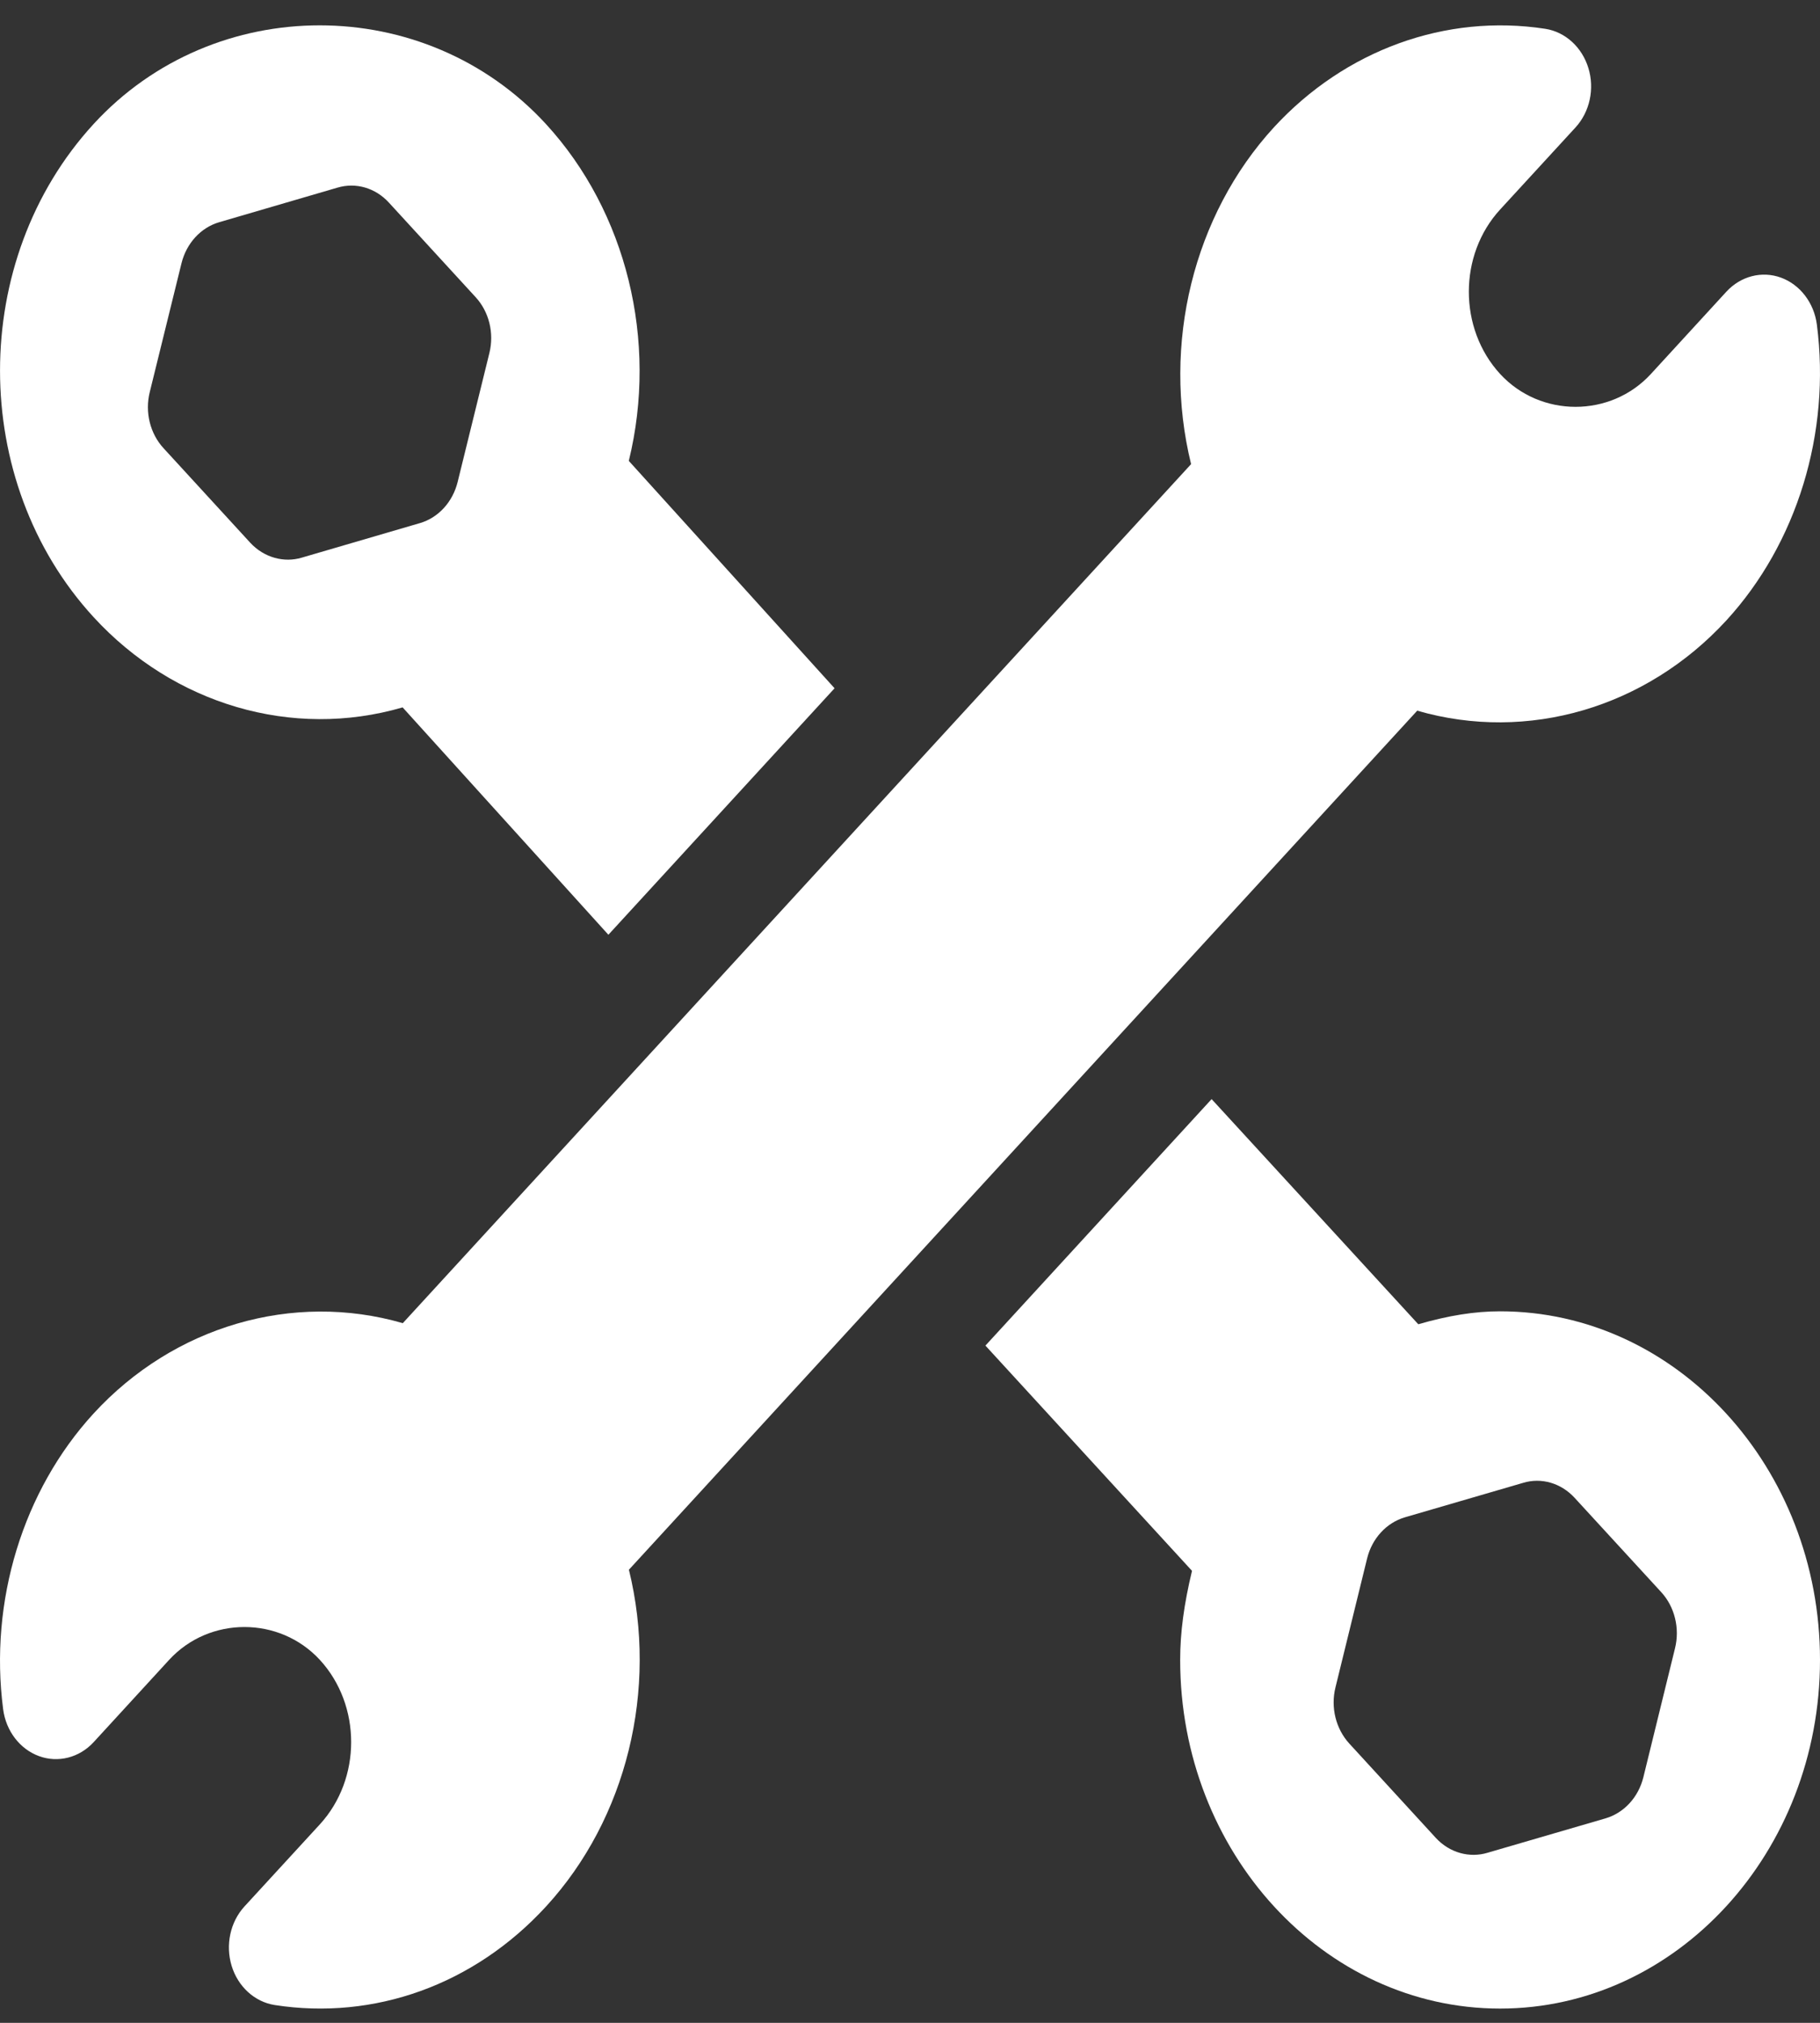
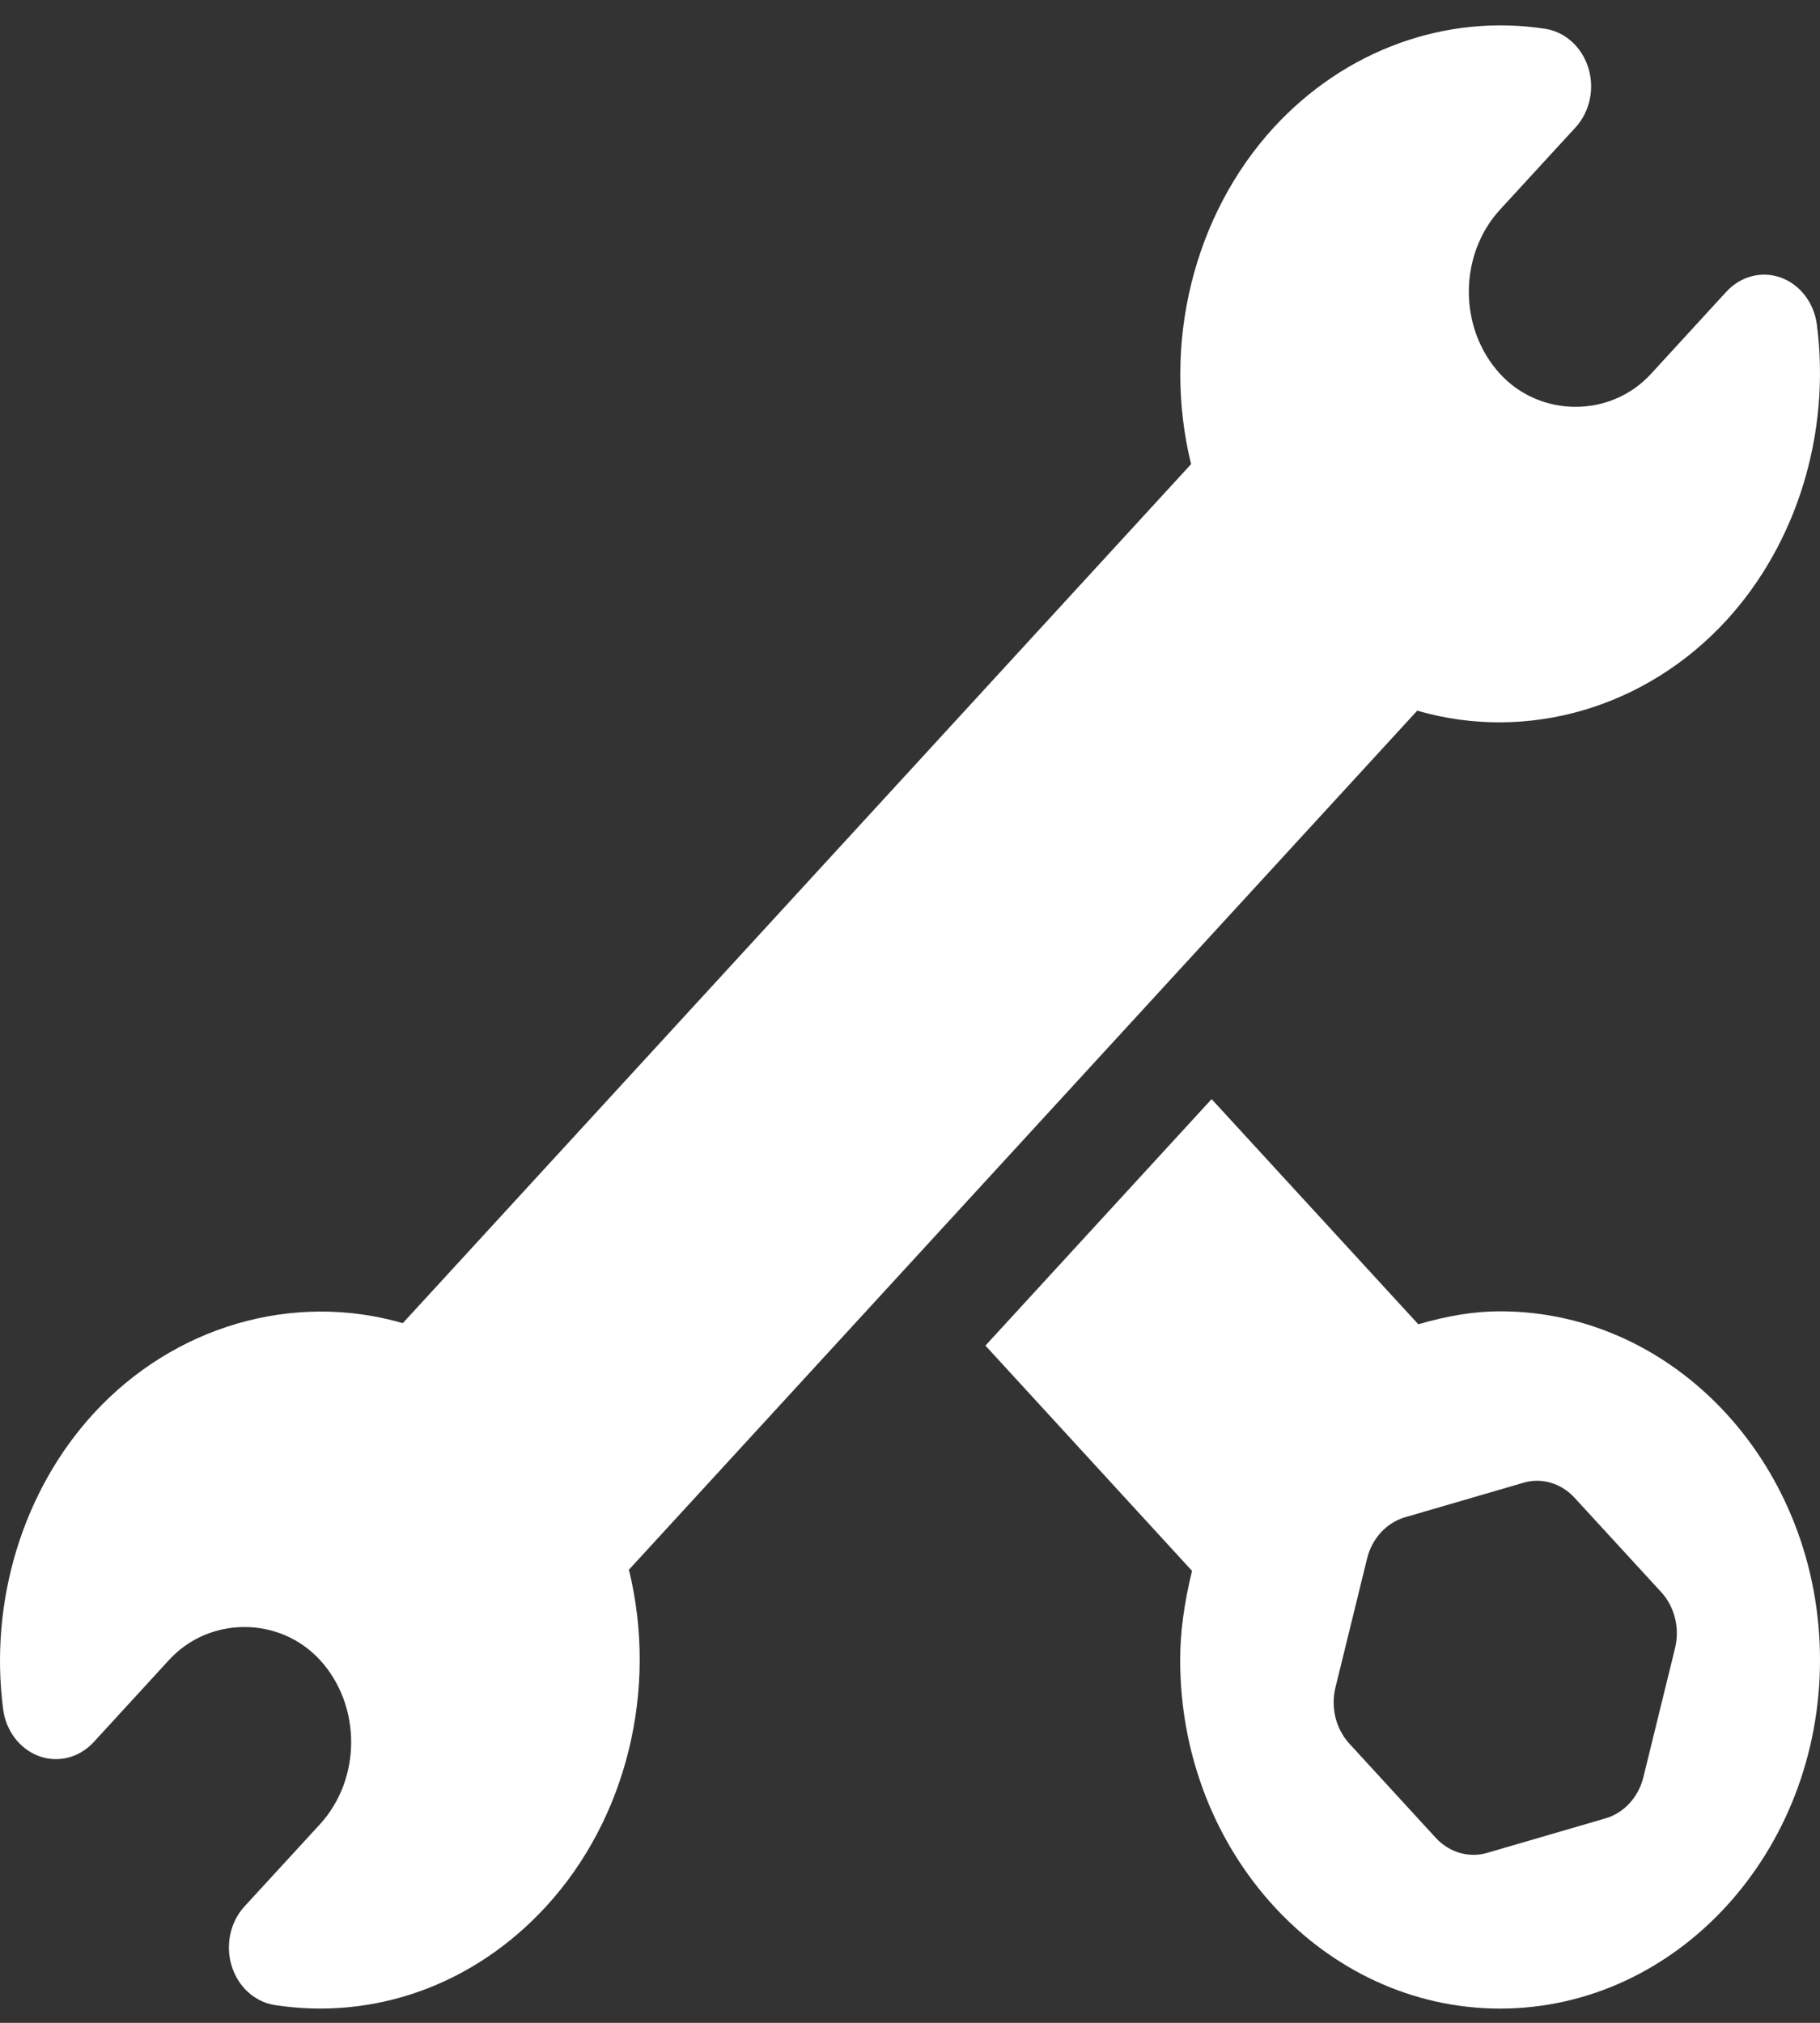
<svg xmlns="http://www.w3.org/2000/svg" width="18" height="20" viewBox="0 0 18 20" fill="none">
  <rect x="0" y="0" width="18" height="20" fill="#333333" stroke="none" />
  <path d="M17.969 3.209C17.941 2.994 17.803 2.814 17.614 2.745C17.425 2.676 17.216 2.73 17.074 2.884L16.328 3.697C15.93 4.131 15.235 4.131 14.836 3.697C14.424 3.248 14.424 2.521 14.836 2.072L15.582 1.26C15.723 1.106 15.773 0.878 15.709 0.672C15.646 0.466 15.481 0.316 15.284 0.285C14.299 0.133 13.303 0.494 12.599 1.259C11.803 2.127 11.489 3.403 11.78 4.589L3.983 13.083L3.983 13.082C2.897 12.768 1.72 13.111 0.926 13.975C0.227 14.737 -0.108 15.83 0.031 16.899C0.059 17.115 0.197 17.294 0.386 17.363C0.574 17.432 0.784 17.379 0.926 17.225L1.672 16.412C2.07 15.978 2.765 15.978 3.164 16.412C3.576 16.861 3.576 17.587 3.164 18.037L2.418 18.849C2.277 19.003 2.228 19.23 2.291 19.437C2.354 19.643 2.519 19.793 2.717 19.824C3.698 19.976 4.686 19.628 5.401 18.849C6.197 17.982 6.511 16.706 6.22 15.52L14.017 7.026L14.018 7.027C15.108 7.342 16.28 6.998 17.074 6.134C17.773 5.372 18.108 4.279 17.969 3.209Z" fill="white" />
  <path d="M14.836 12.965C14.586 12.965 14.329 13.006 14.027 13.093L11.983 10.867L9.746 13.304L11.789 15.531C11.71 15.86 11.672 16.14 11.672 16.412C11.672 18.313 13.091 19.859 14.836 19.859C16.581 19.859 18 18.313 18 16.412C18 14.511 16.581 12.965 14.836 12.965ZM16.566 16.297L16.253 17.572C16.204 17.77 16.062 17.924 15.88 17.978L14.71 18.319C14.538 18.371 14.339 18.322 14.2 18.171L13.344 17.238C13.211 17.092 13.159 16.881 13.208 16.683L13.521 15.408C13.57 15.21 13.712 15.056 13.894 15.002L15.064 14.661C15.245 14.606 15.44 14.664 15.573 14.809L16.43 15.742C16.563 15.887 16.615 16.099 16.566 16.297Z" fill="white" />
-   <path d="M6.219 4.557C6.51 3.37 6.196 2.094 5.4 1.227C4.204 -0.075 2.119 -0.075 0.925 1.227C-0.308 2.571 -0.308 4.758 0.925 6.101C1.718 6.965 2.891 7.312 3.982 6.994L6.017 9.242L8.254 6.805L6.219 4.557ZM4.84 3.491L4.526 4.766C4.477 4.964 4.335 5.119 4.153 5.172L2.983 5.514C2.812 5.565 2.613 5.516 2.474 5.365L1.618 4.432C1.484 4.287 1.432 4.075 1.481 3.877L1.795 2.603C1.844 2.405 1.986 2.25 2.168 2.197L3.338 1.855C3.52 1.801 3.714 1.858 3.847 2.004L4.703 2.937C4.837 3.082 4.889 3.293 4.84 3.491Z" fill="white" />
</svg>